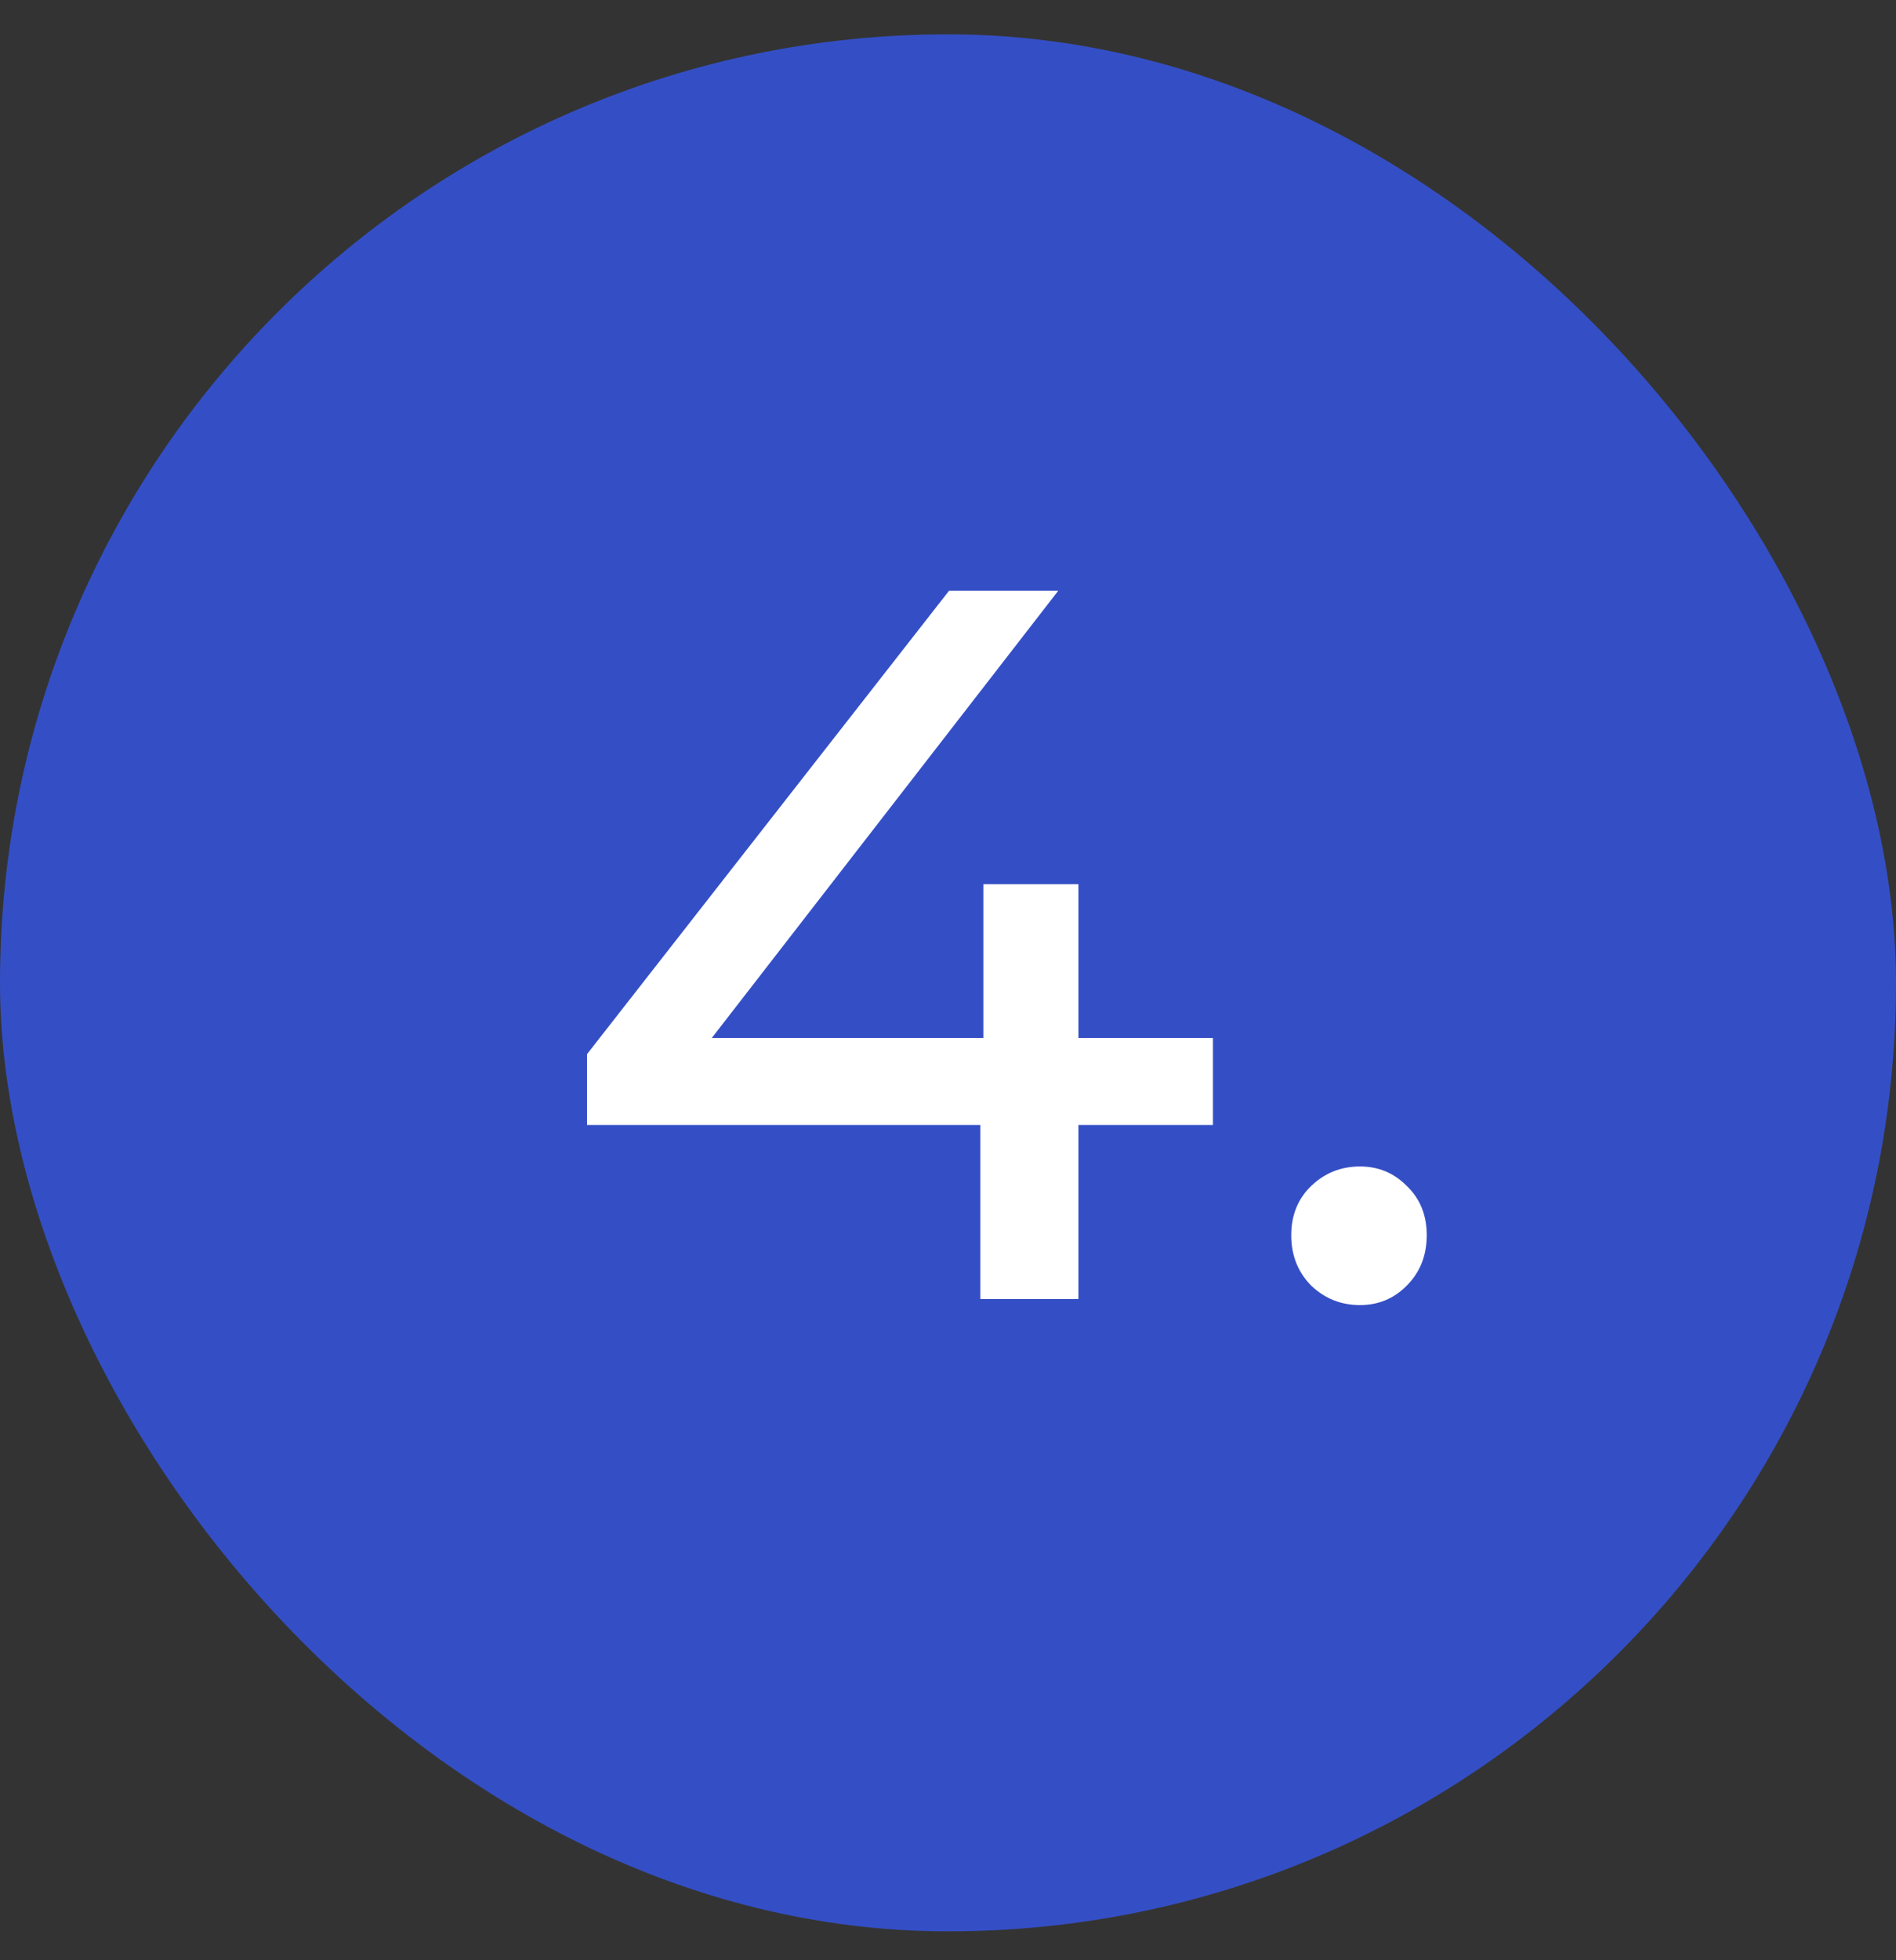
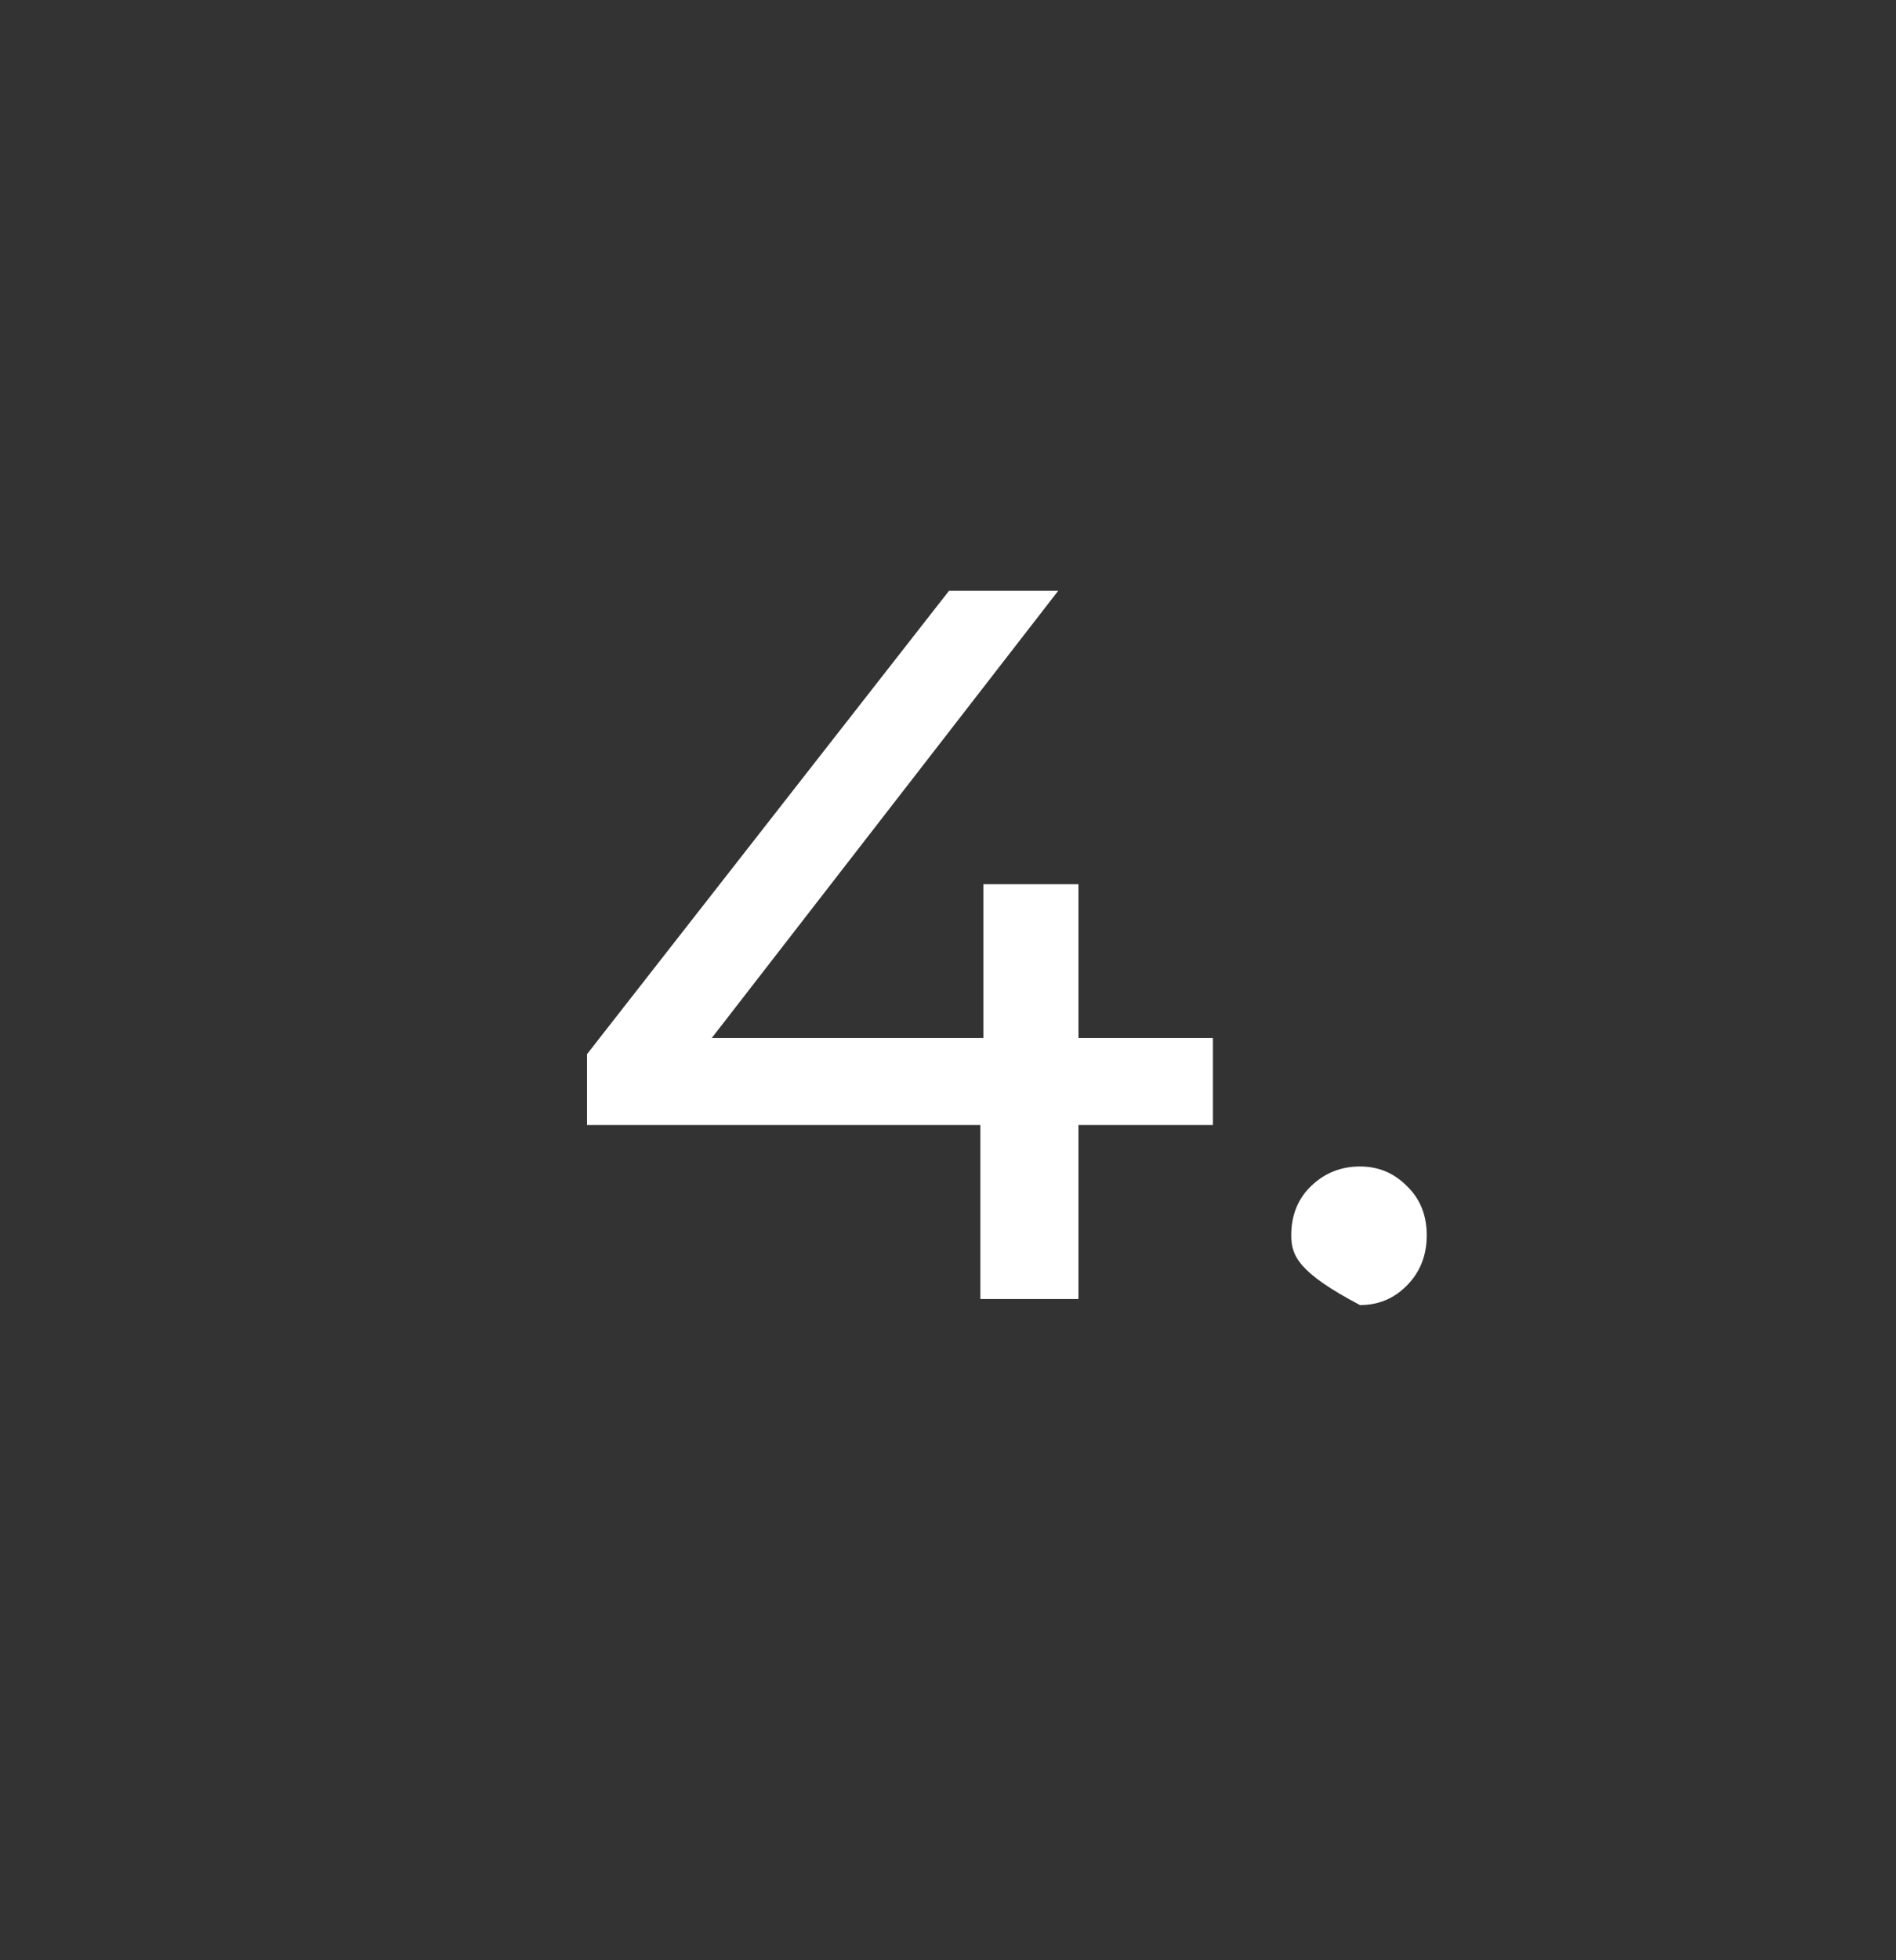
<svg xmlns="http://www.w3.org/2000/svg" width="30" height="31" viewBox="0 0 30 31" fill="none">
  <rect x="0" y="0" width="30" height="31" fill="#333333" stroke="none" />
-   <rect y="0.543" width="30" height="30" rx="15" fill="#344FC5" />
-   <path d="M9.288 17.791V16.671L15.016 9.343H16.744L11.064 16.671L10.248 16.415H19.192V17.791H9.288ZM15.512 20.543V17.791L15.56 16.415V13.983H17.064V20.543H15.512ZM21.519 20.639C21.221 20.639 20.965 20.538 20.751 20.335C20.538 20.122 20.431 19.855 20.431 19.535C20.431 19.215 20.538 18.954 20.751 18.751C20.965 18.548 21.221 18.447 21.519 18.447C21.807 18.447 22.053 18.548 22.255 18.751C22.469 18.954 22.575 19.215 22.575 19.535C22.575 19.855 22.469 20.122 22.255 20.335C22.053 20.538 21.807 20.639 21.519 20.639Z" fill="white" />
+   <path d="M9.288 17.791V16.671L15.016 9.343H16.744L11.064 16.671L10.248 16.415H19.192V17.791H9.288ZM15.512 20.543V17.791L15.56 16.415V13.983H17.064V20.543H15.512ZM21.519 20.639C20.538 20.122 20.431 19.855 20.431 19.535C20.431 19.215 20.538 18.954 20.751 18.751C20.965 18.548 21.221 18.447 21.519 18.447C21.807 18.447 22.053 18.548 22.255 18.751C22.469 18.954 22.575 19.215 22.575 19.535C22.575 19.855 22.469 20.122 22.255 20.335C22.053 20.538 21.807 20.639 21.519 20.639Z" fill="white" />
</svg>